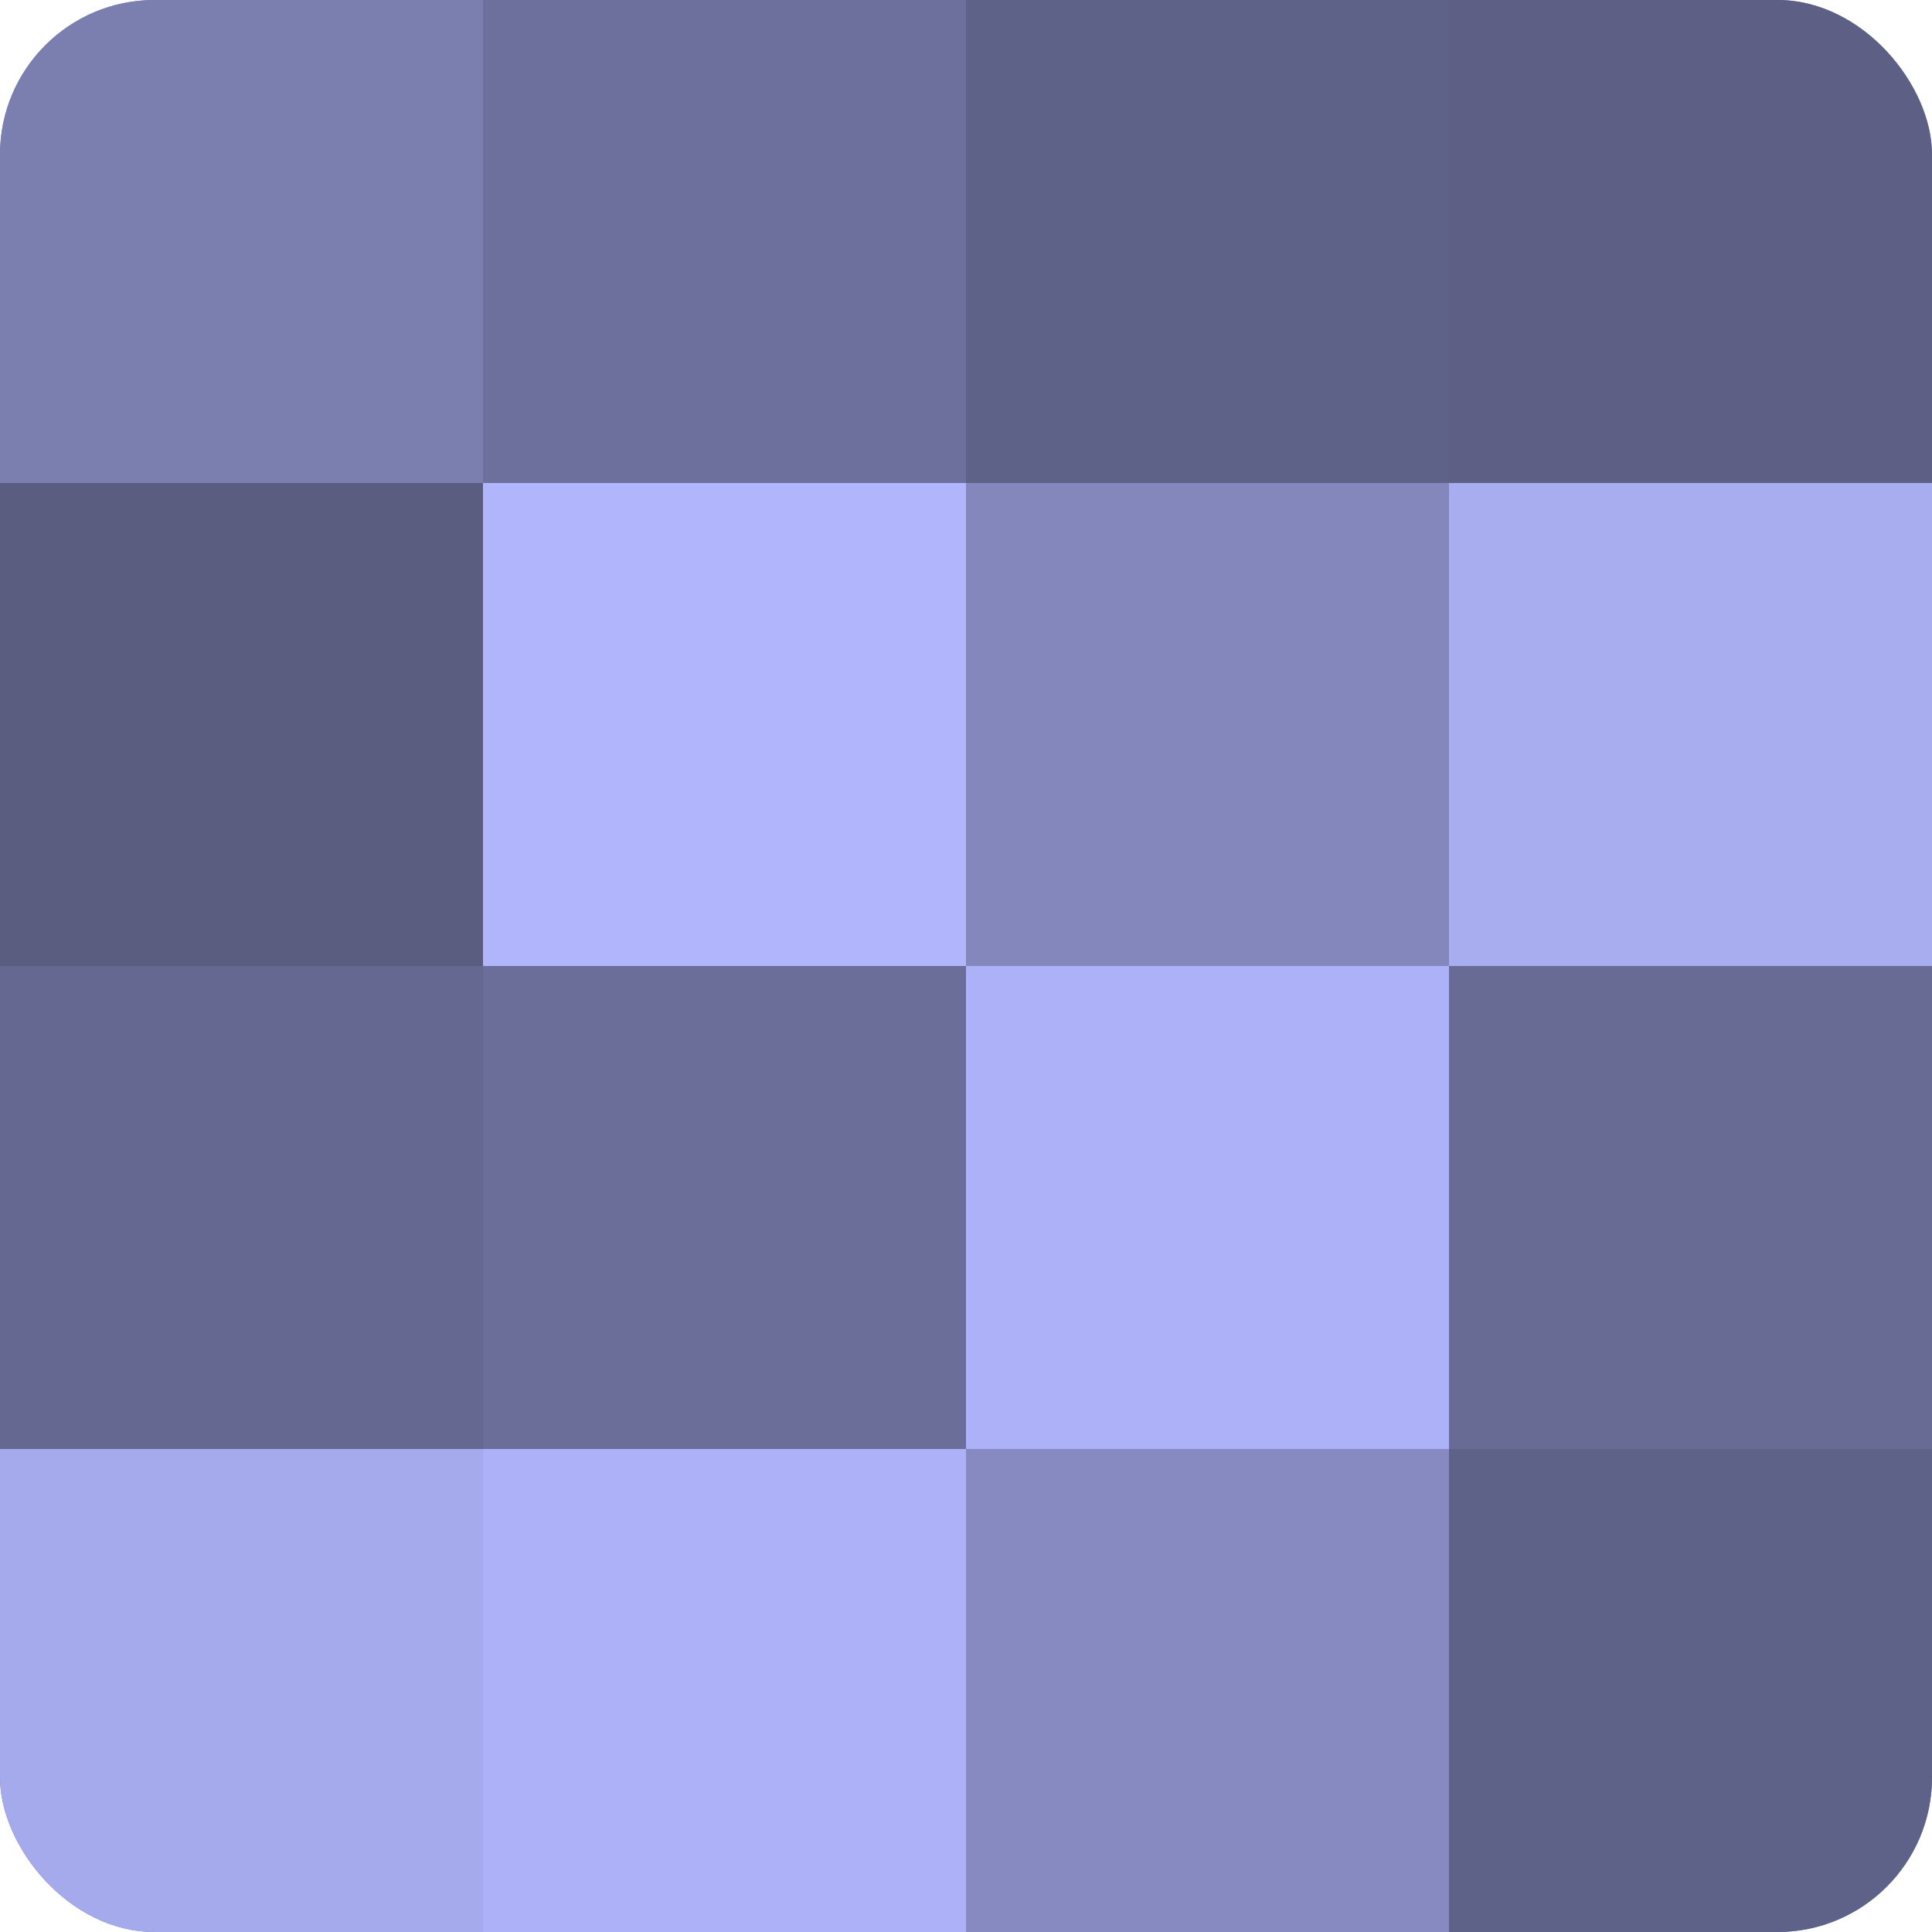
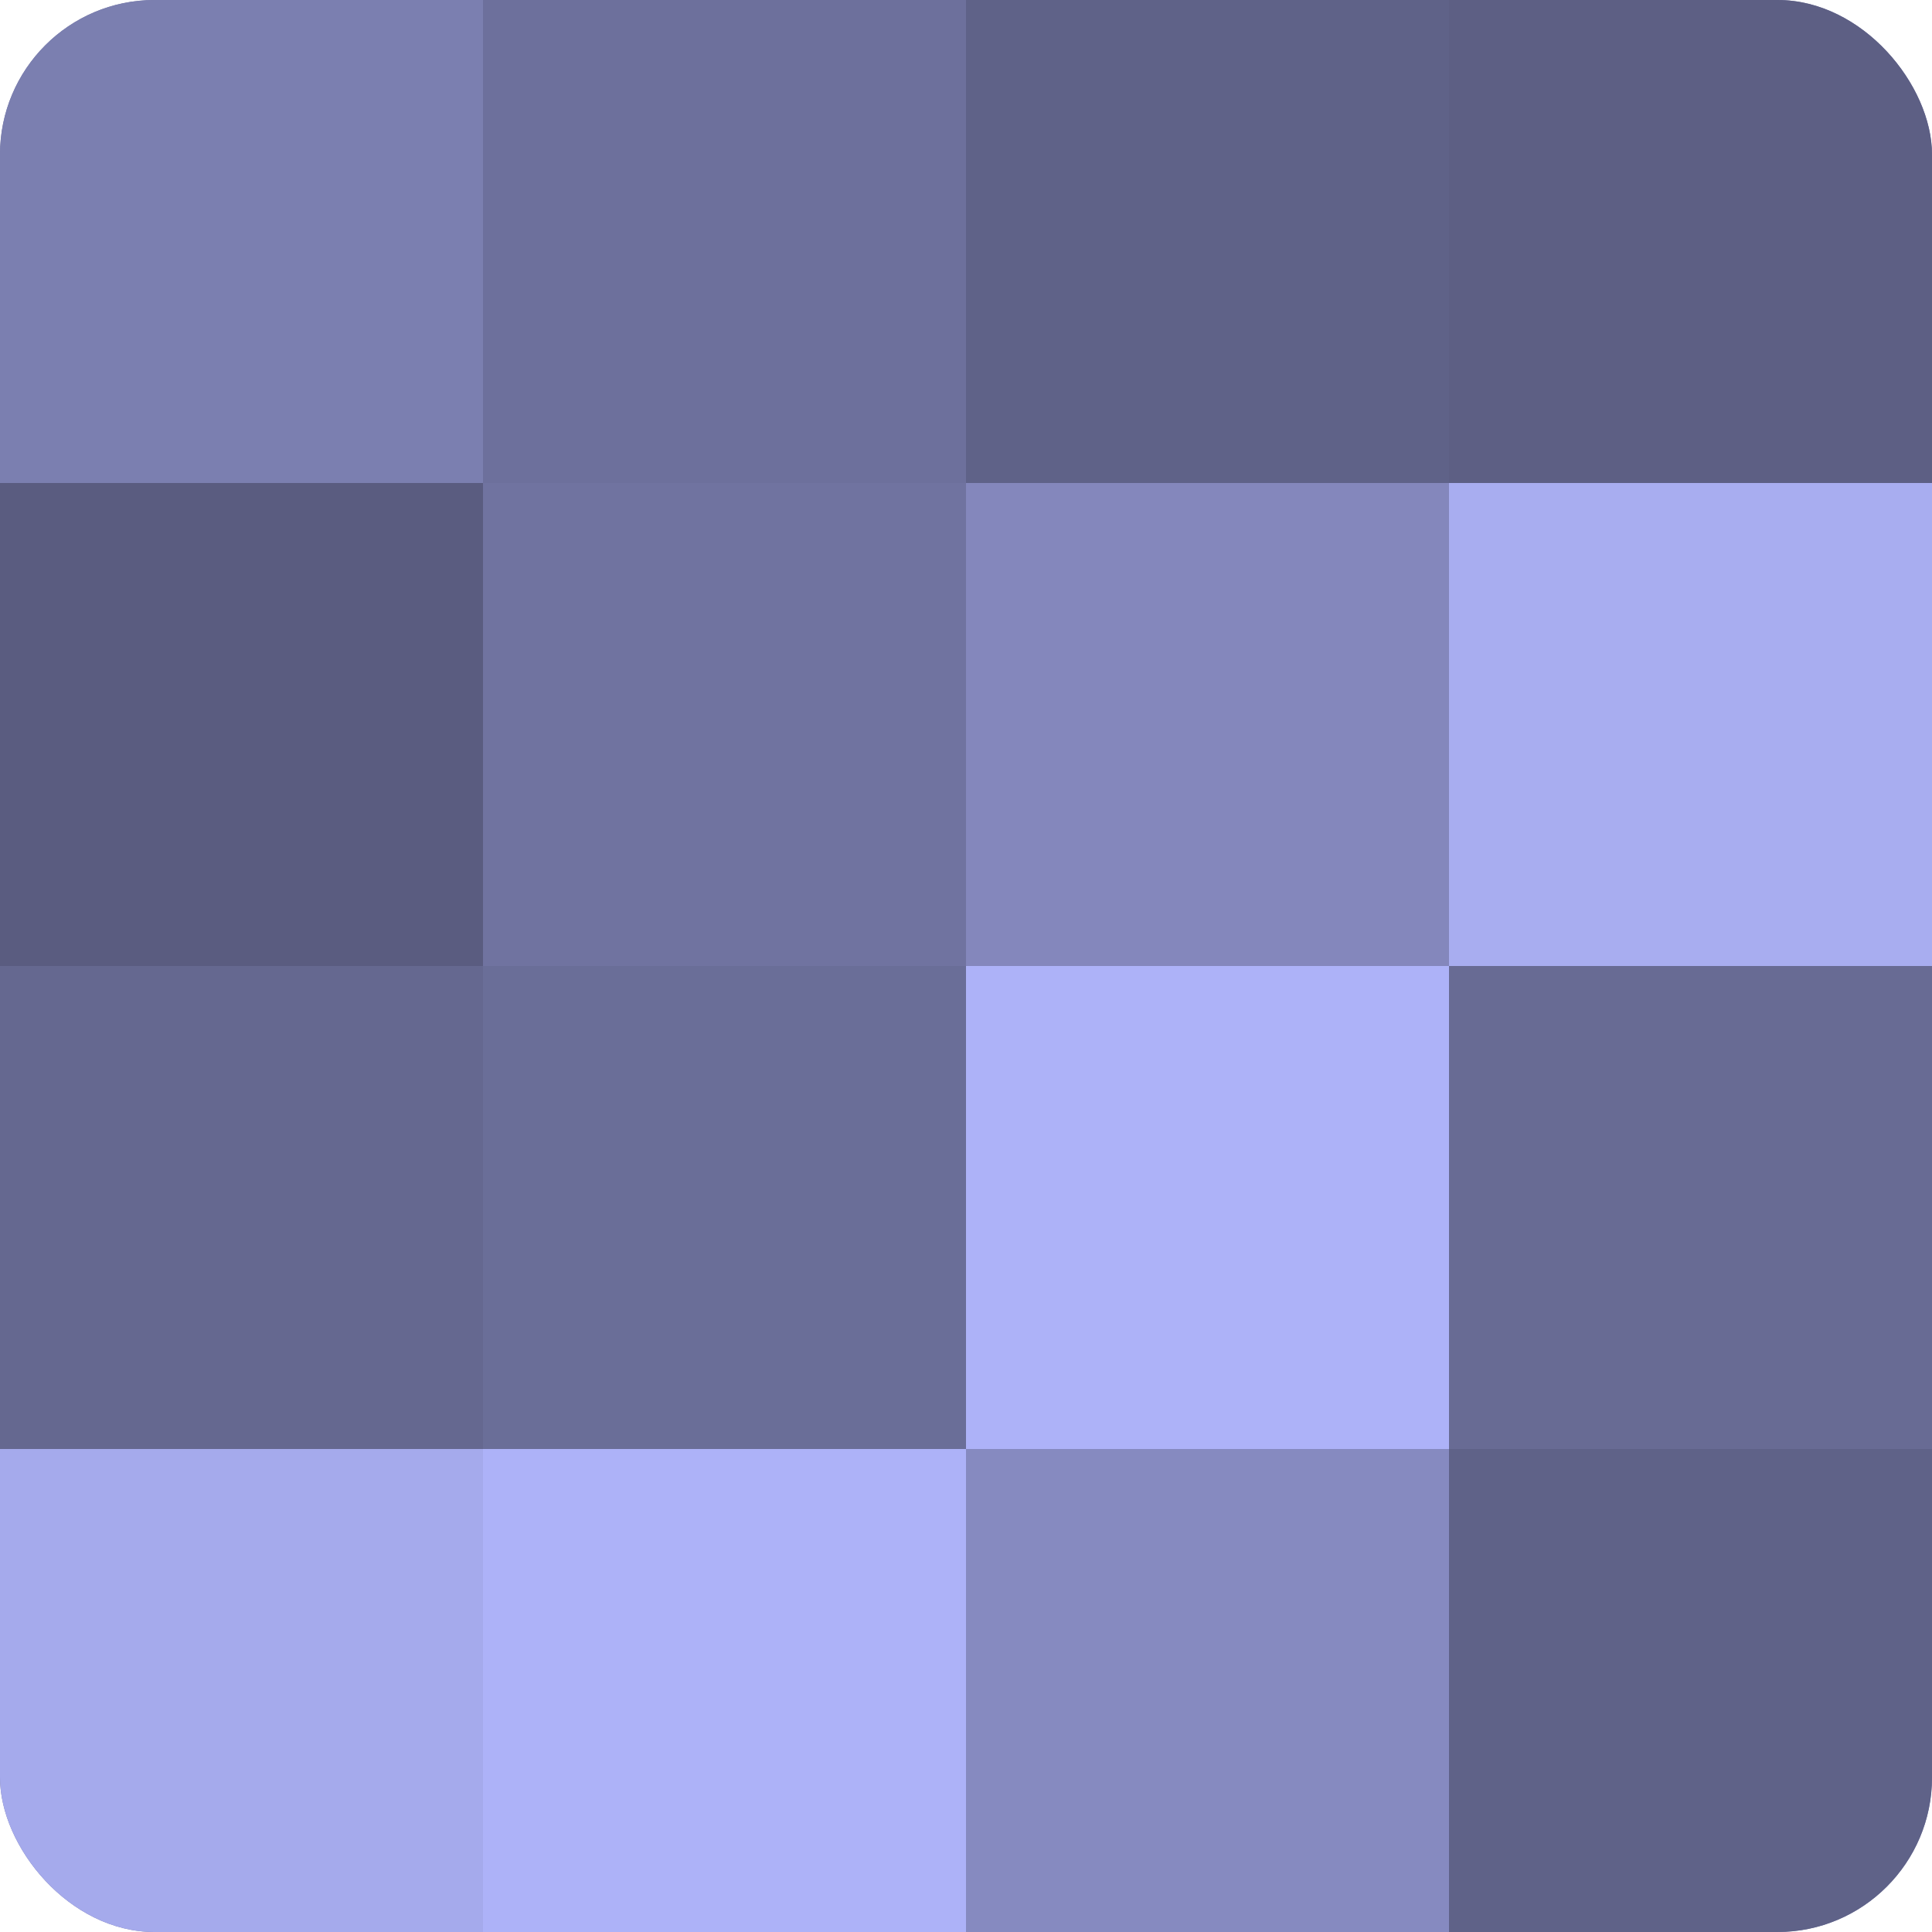
<svg xmlns="http://www.w3.org/2000/svg" width="60" height="60" viewBox="0 0 100 100" preserveAspectRatio="xMidYMid meet">
  <defs>
    <clipPath id="c" width="100" height="100">
      <rect width="100" height="100" rx="8" ry="8" />
    </clipPath>
  </defs>
  <g clip-path="url(#c)">
    <rect width="100" height="100" fill="#7073a0" />
    <rect width="25" height="25" fill="#7b7fb0" />
    <rect y="25" width="25" height="25" fill="#5a5c80" />
    <rect y="50" width="25" height="25" fill="#656890" />
    <rect y="75" width="25" height="25" fill="#a5aaec" />
    <rect x="25" width="25" height="25" fill="#6d709c" />
-     <rect x="25" y="25" width="25" height="25" fill="#b0b5fc" />
    <rect x="25" y="50" width="25" height="25" fill="#6a6e98" />
    <rect x="25" y="75" width="25" height="25" fill="#adb2f8" />
    <rect x="50" width="25" height="25" fill="#5f6288" />
    <rect x="50" y="25" width="25" height="25" fill="#8487bc" />
    <rect x="50" y="50" width="25" height="25" fill="#adb2f8" />
    <rect x="50" y="75" width="25" height="25" fill="#868ac0" />
    <rect x="75" width="25" height="25" fill="#5d5f84" />
    <rect x="75" y="25" width="25" height="25" fill="#a8adf0" />
    <rect x="75" y="50" width="25" height="25" fill="#686b94" />
    <rect x="75" y="75" width="25" height="25" fill="#5f6288" />
  </g>
</svg>